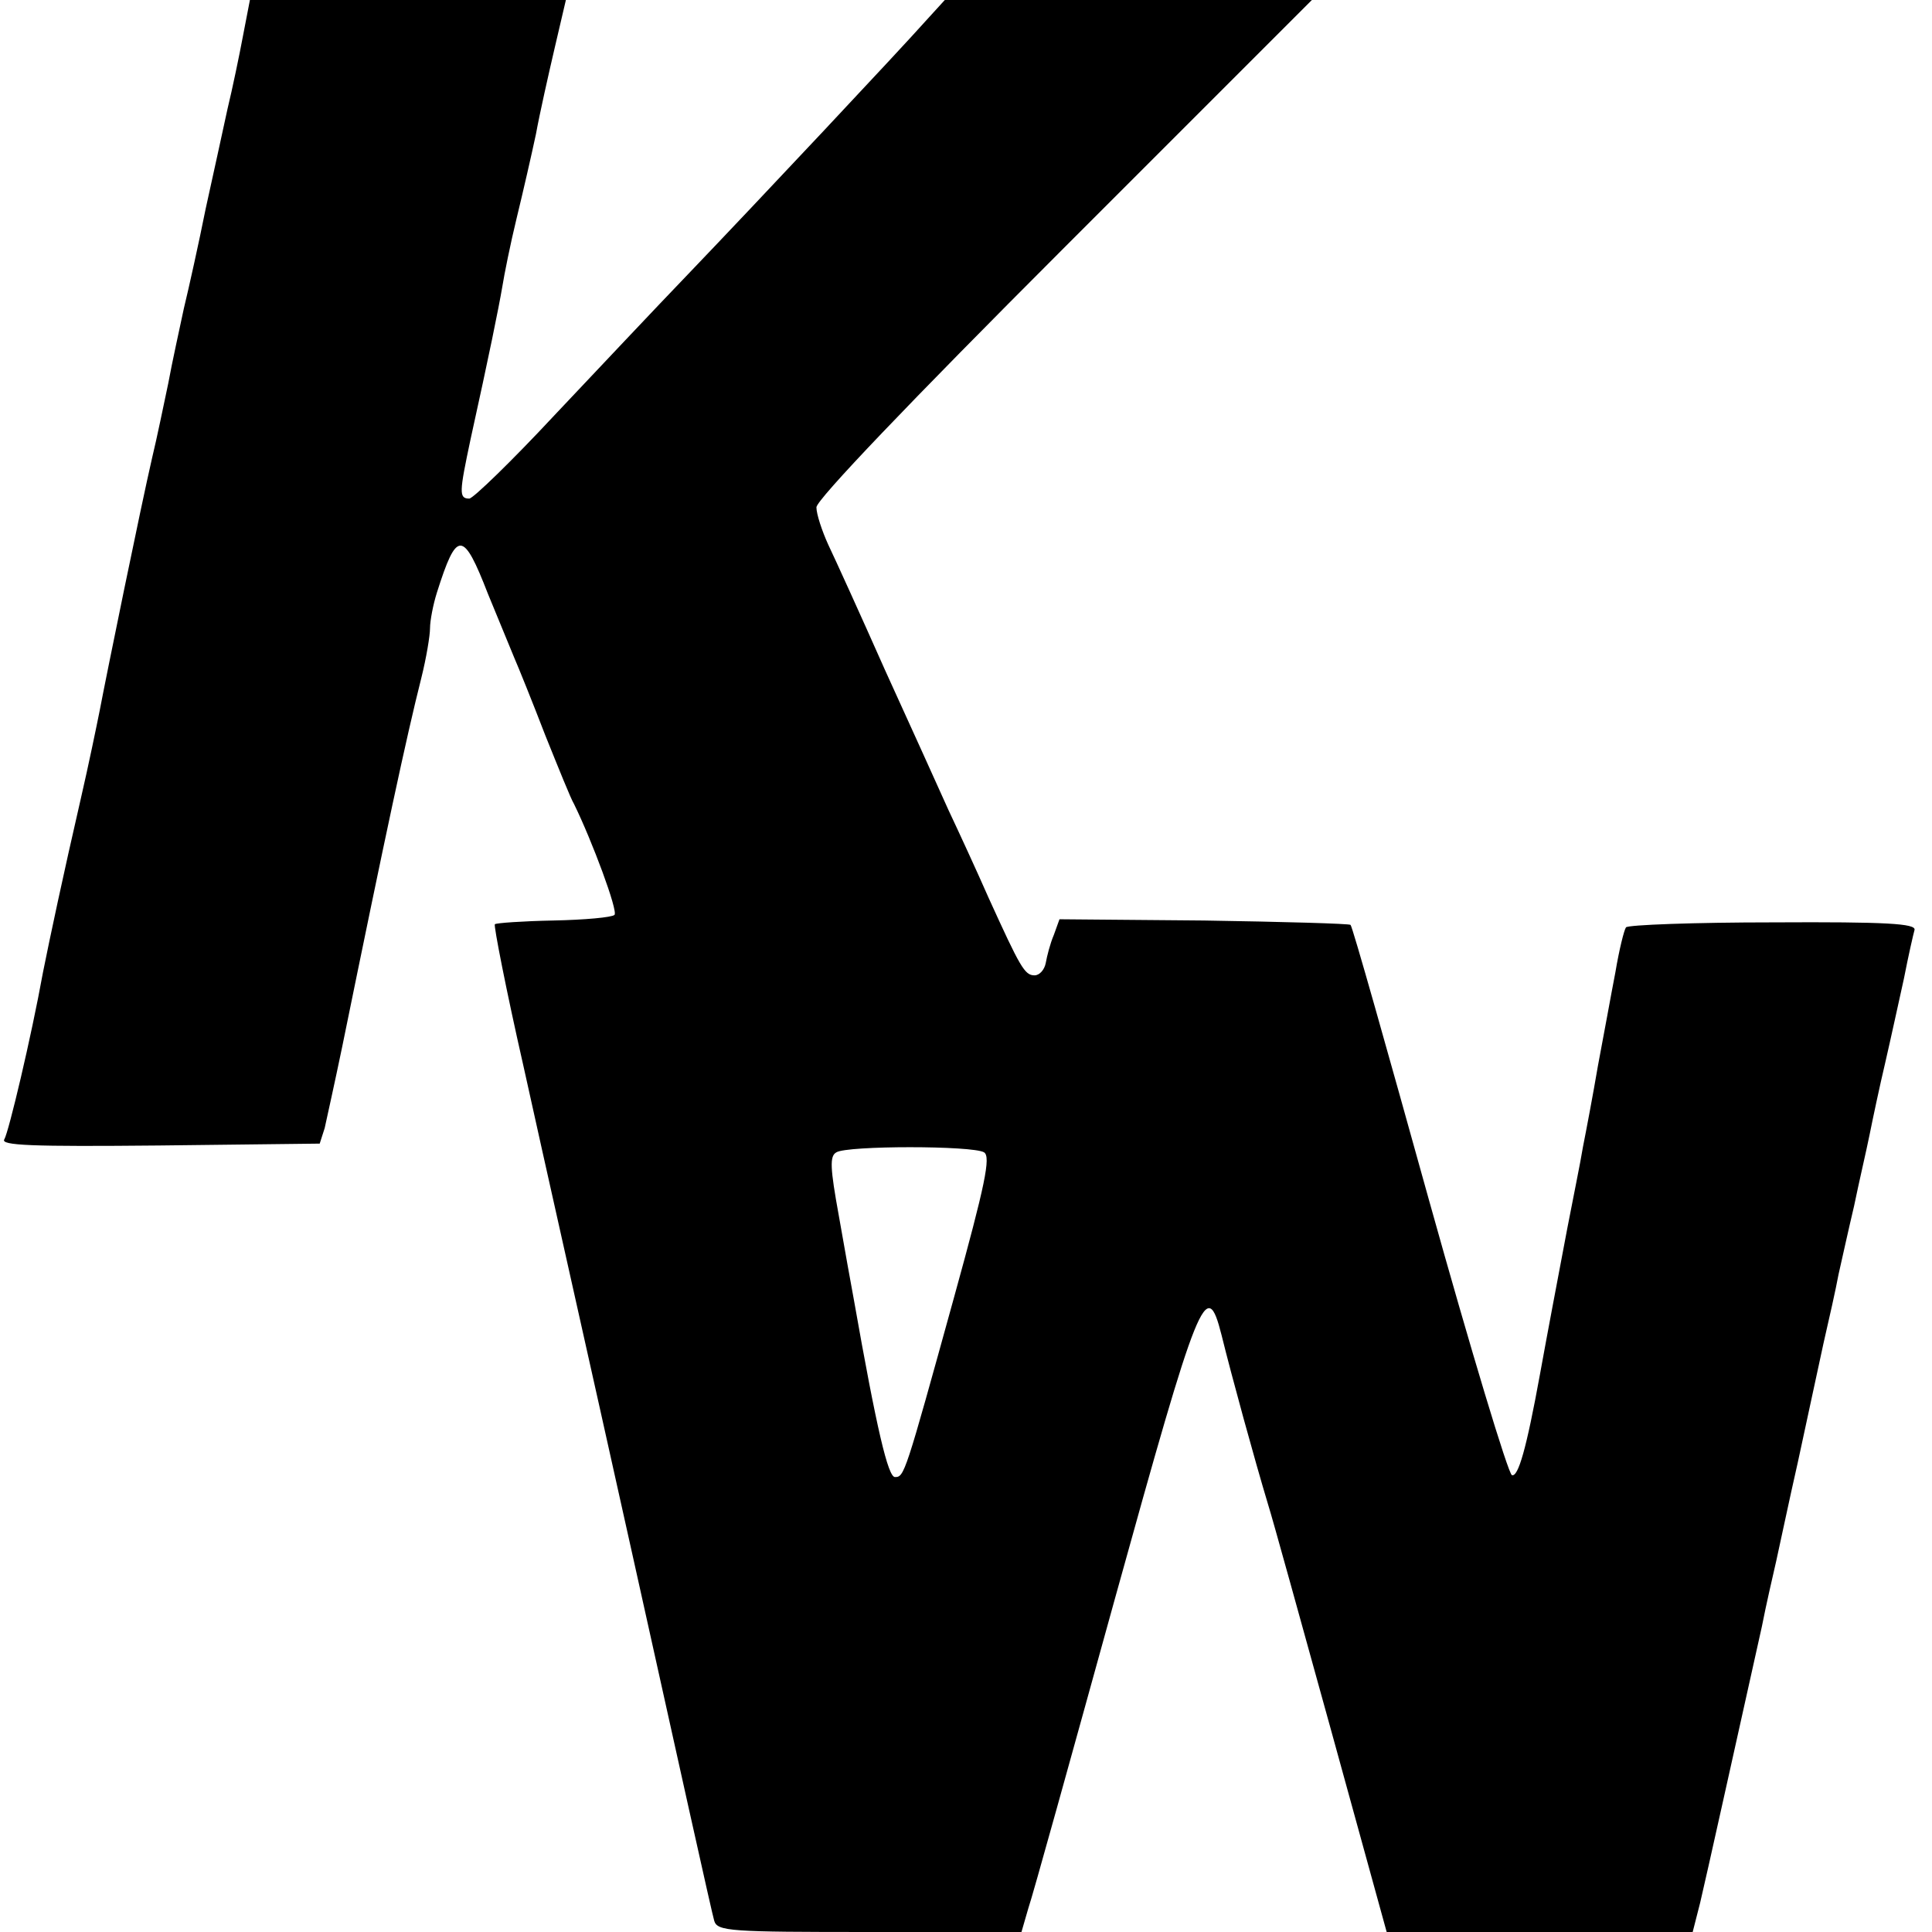
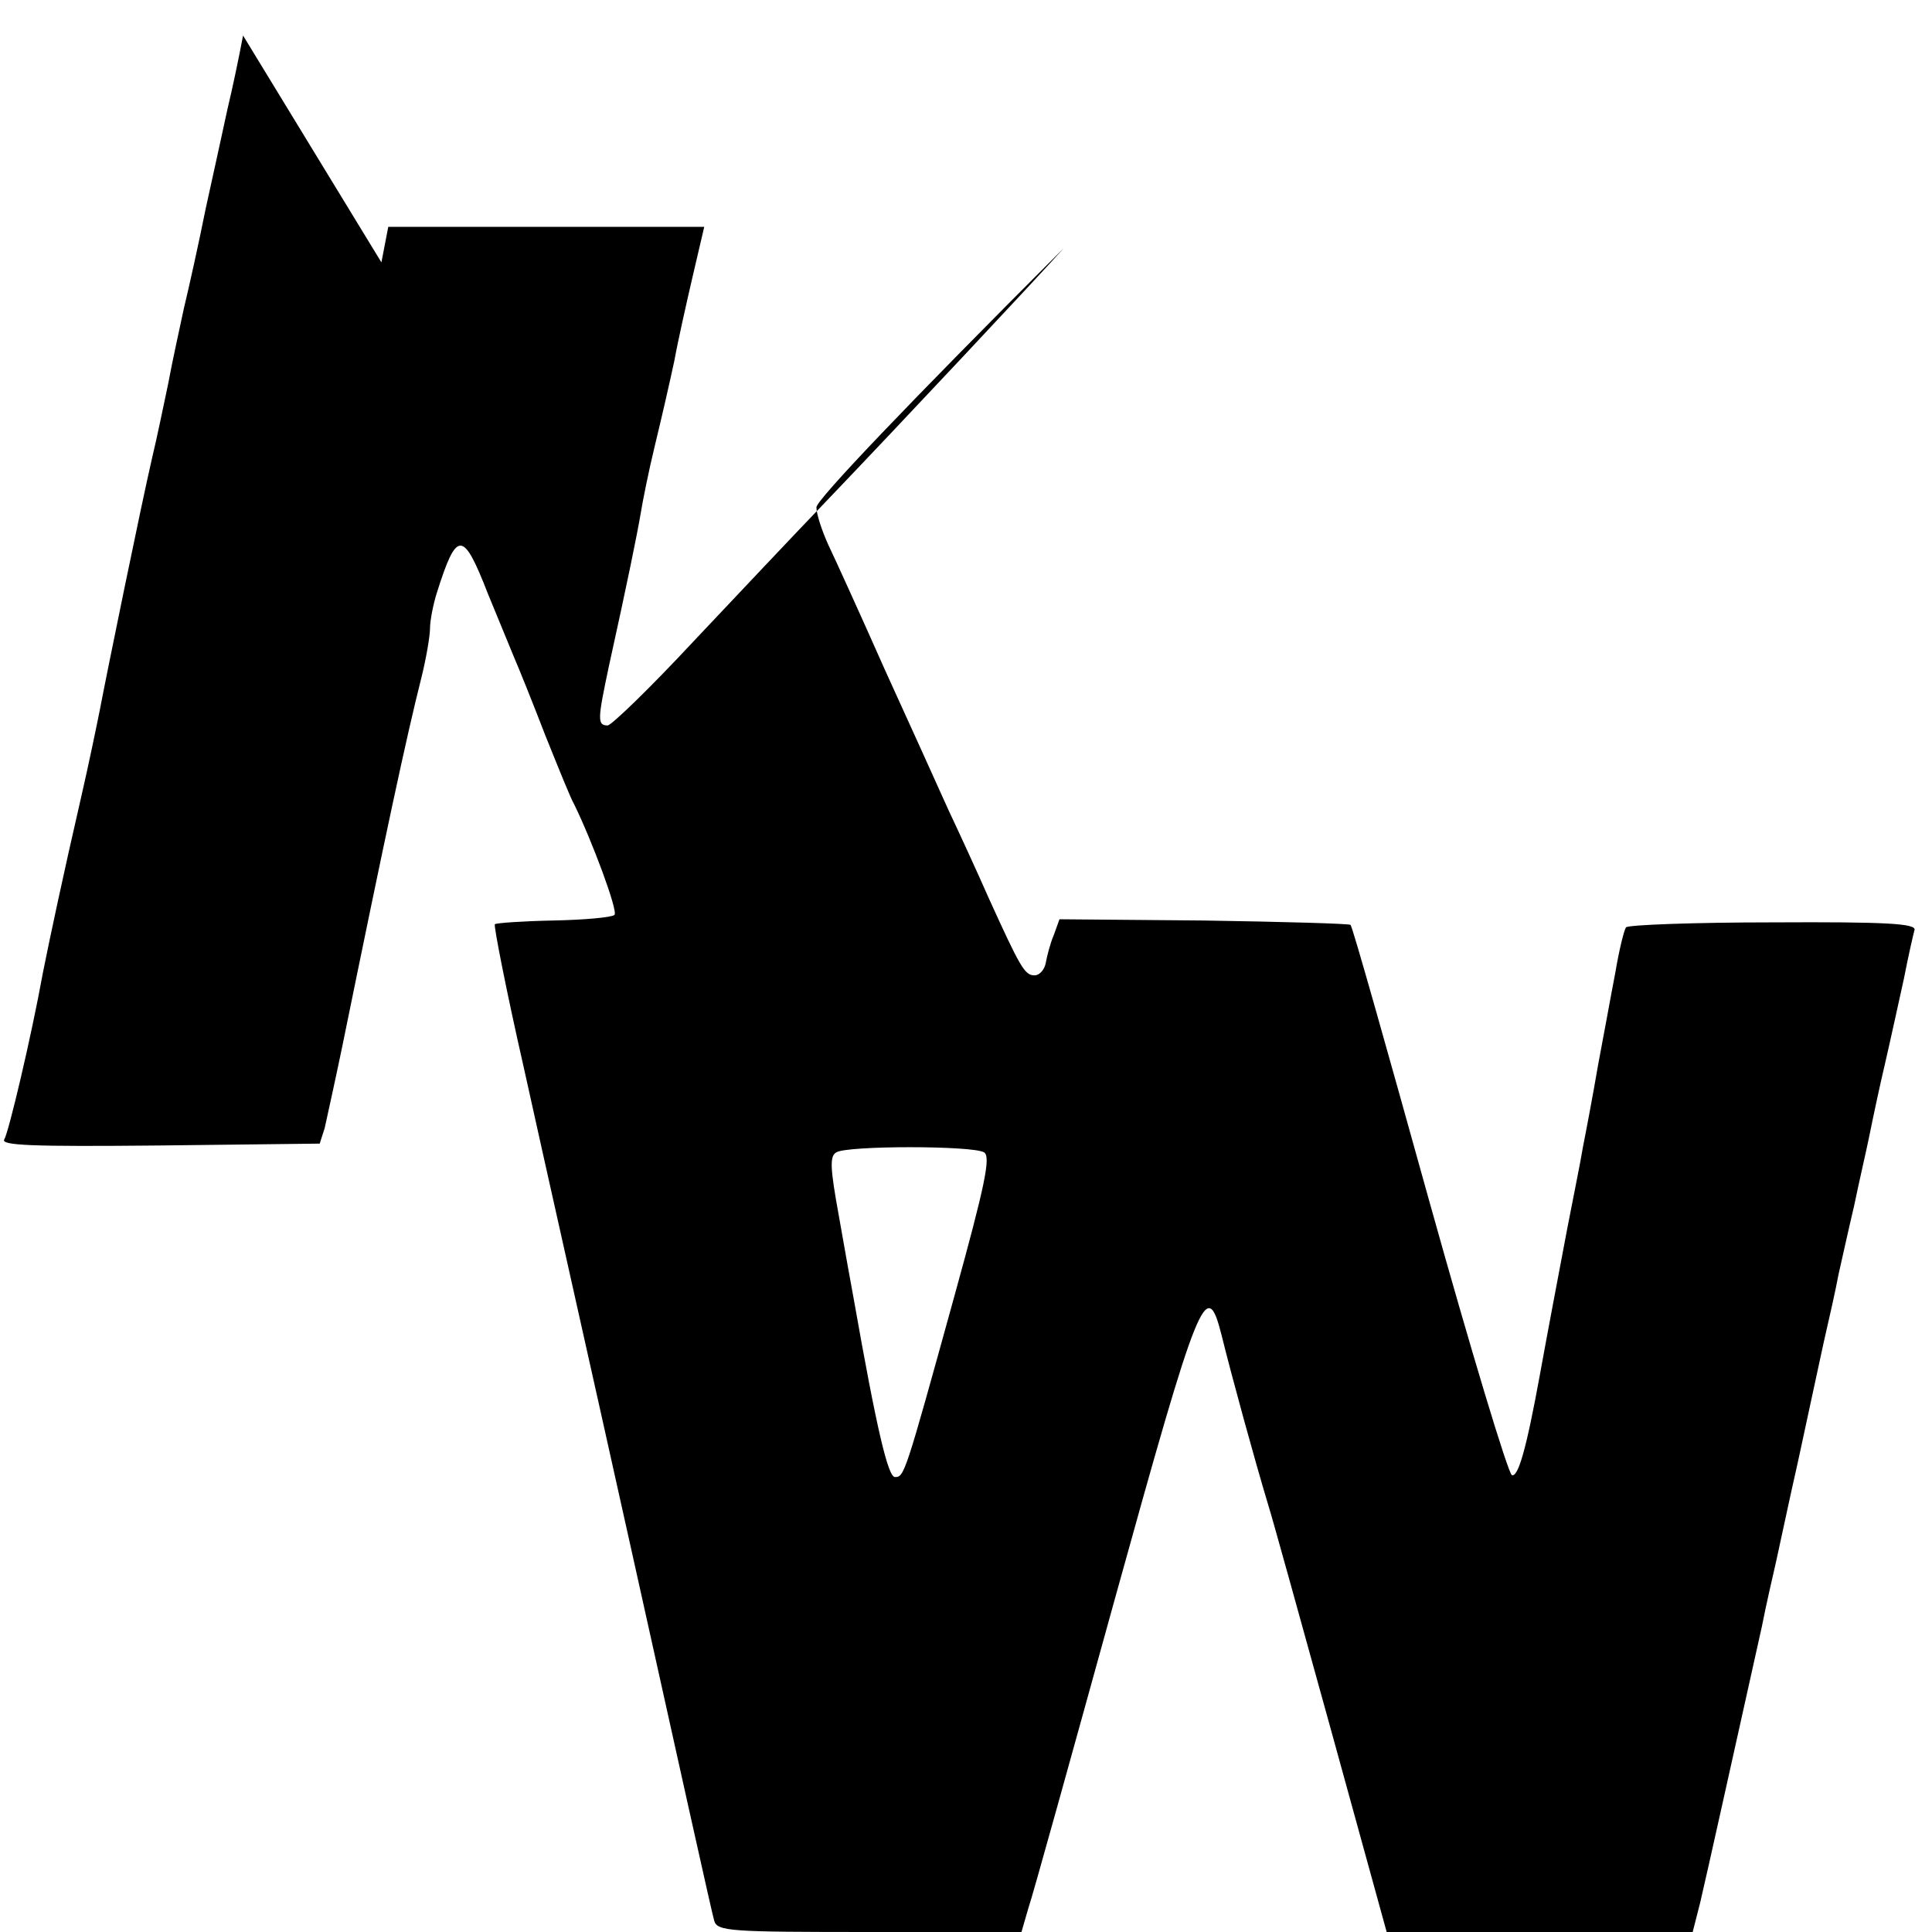
<svg xmlns="http://www.w3.org/2000/svg" version="1.0" width="310pt" height="310pt" viewBox="0 0 310 310" preserveAspectRatio="xMidYMid meet">
  <g transform="translate(0,310) scale(0.1,-0.1)" fill="#000000" stroke="none">
-     <path d="M390 3043 c-6 -32 -17 -85 -25 -118 -7 -33 -23 -105 -35 -160 -11 -55 -27 -127 -35 -160 -7 -33 -19 -87 -25 -120 -7 -33 -18 -87 -26 -120 -18 -78 -73 -347 -84 -405 -5 -25 -18 -88 -30 -140 -29 -126 -50 -225 -61 -280 -19 -105 -55 -256 -62 -268 -7 -10 43 -12 249 -10 l257 3 8 25 c3 14 16 72 28 130 70 343 103 497 127 592 8 32 14 68 14 80 0 12 5 38 11 57 32 101 42 101 82 -2 16 -39 35 -85 42 -102 7 -16 30 -73 50 -125 21 -52 41 -102 46 -110 29 -59 71 -172 65 -178 -4 -4 -48 -8 -98 -9 -50 -1 -92 -4 -94 -6 -2 -2 18 -105 46 -228 27 -123 107 -478 176 -789 69 -311 127 -573 130 -582 5 -17 26 -18 249 -18 l244 0 11 38 c7 20 69 244 139 497 135 487 147 518 171 423 16 -65 53 -200 75 -273 7 -22 52 -185 101 -362 l89 -323 245 0 246 0 12 47 c10 42 56 250 99 443 7 36 18 83 23 105 5 22 20 94 35 160 14 66 33 152 41 190 9 39 20 88 24 110 5 22 16 72 25 110 8 39 20 90 25 115 5 25 16 77 25 115 9 39 22 99 30 135 7 36 15 71 17 78 2 10 -44 13 -227 12 -126 0 -233 -4 -236 -8 -3 -4 -11 -36 -17 -72 -7 -36 -19 -103 -28 -150 -8 -47 -19 -105 -24 -130 -4 -25 -16 -83 -25 -130 -20 -106 -30 -158 -44 -235 -22 -121 -35 -165 -45 -162 -6 2 -66 201 -133 441 -67 241 -123 440 -126 442 -2 2 -108 5 -235 7 l-232 2 -9 -25 c-6 -14 -11 -34 -13 -45 -2 -11 -10 -20 -18 -20 -16 0 -23 13 -74 125 -18 41 -47 104 -64 140 -16 36 -62 137 -102 225 -39 88 -80 178 -91 201 -10 22 -19 49 -19 60 0 12 149 168 397 416 l398 398 -295 0 -294 0 -31 -34 c-40 -45 -267 -287 -381 -406 -50 -52 -147 -155 -215 -227 -68 -73 -130 -133 -136 -133 -17 0 -16 10 2 95 30 136 45 210 51 245 3 19 13 69 23 110 10 41 24 102 31 135 6 33 20 95 30 138 l18 77 -253 0 -254 0 -11 -57z m1189 -1792 c11 -7 2 -51 -48 -232 -79 -286 -80 -289 -95 -289 -11 0 -29 75 -66 285 -4 22 -15 82 -24 134 -14 77 -15 96 -4 102 17 11 219 11 237 0z" />
+     <path d="M390 3043 c-6 -32 -17 -85 -25 -118 -7 -33 -23 -105 -35 -160 -11 -55 -27 -127 -35 -160 -7 -33 -19 -87 -25 -120 -7 -33 -18 -87 -26 -120 -18 -78 -73 -347 -84 -405 -5 -25 -18 -88 -30 -140 -29 -126 -50 -225 -61 -280 -19 -105 -55 -256 -62 -268 -7 -10 43 -12 249 -10 l257 3 8 25 c3 14 16 72 28 130 70 343 103 497 127 592 8 32 14 68 14 80 0 12 5 38 11 57 32 101 42 101 82 -2 16 -39 35 -85 42 -102 7 -16 30 -73 50 -125 21 -52 41 -102 46 -110 29 -59 71 -172 65 -178 -4 -4 -48 -8 -98 -9 -50 -1 -92 -4 -94 -6 -2 -2 18 -105 46 -228 27 -123 107 -478 176 -789 69 -311 127 -573 130 -582 5 -17 26 -18 249 -18 l244 0 11 38 c7 20 69 244 139 497 135 487 147 518 171 423 16 -65 53 -200 75 -273 7 -22 52 -185 101 -362 l89 -323 245 0 246 0 12 47 c10 42 56 250 99 443 7 36 18 83 23 105 5 22 20 94 35 160 14 66 33 152 41 190 9 39 20 88 24 110 5 22 16 72 25 110 8 39 20 90 25 115 5 25 16 77 25 115 9 39 22 99 30 135 7 36 15 71 17 78 2 10 -44 13 -227 12 -126 0 -233 -4 -236 -8 -3 -4 -11 -36 -17 -72 -7 -36 -19 -103 -28 -150 -8 -47 -19 -105 -24 -130 -4 -25 -16 -83 -25 -130 -20 -106 -30 -158 -44 -235 -22 -121 -35 -165 -45 -162 -6 2 -66 201 -133 441 -67 241 -123 440 -126 442 -2 2 -108 5 -235 7 l-232 2 -9 -25 c-6 -14 -11 -34 -13 -45 -2 -11 -10 -20 -18 -20 -16 0 -23 13 -74 125 -18 41 -47 104 -64 140 -16 36 -62 137 -102 225 -39 88 -80 178 -91 201 -10 22 -19 49 -19 60 0 12 149 168 397 416 c-40 -45 -267 -287 -381 -406 -50 -52 -147 -155 -215 -227 -68 -73 -130 -133 -136 -133 -17 0 -16 10 2 95 30 136 45 210 51 245 3 19 13 69 23 110 10 41 24 102 31 135 6 33 20 95 30 138 l18 77 -253 0 -254 0 -11 -57z m1189 -1792 c11 -7 2 -51 -48 -232 -79 -286 -80 -289 -95 -289 -11 0 -29 75 -66 285 -4 22 -15 82 -24 134 -14 77 -15 96 -4 102 17 11 219 11 237 0z" />
  </g>
</svg>